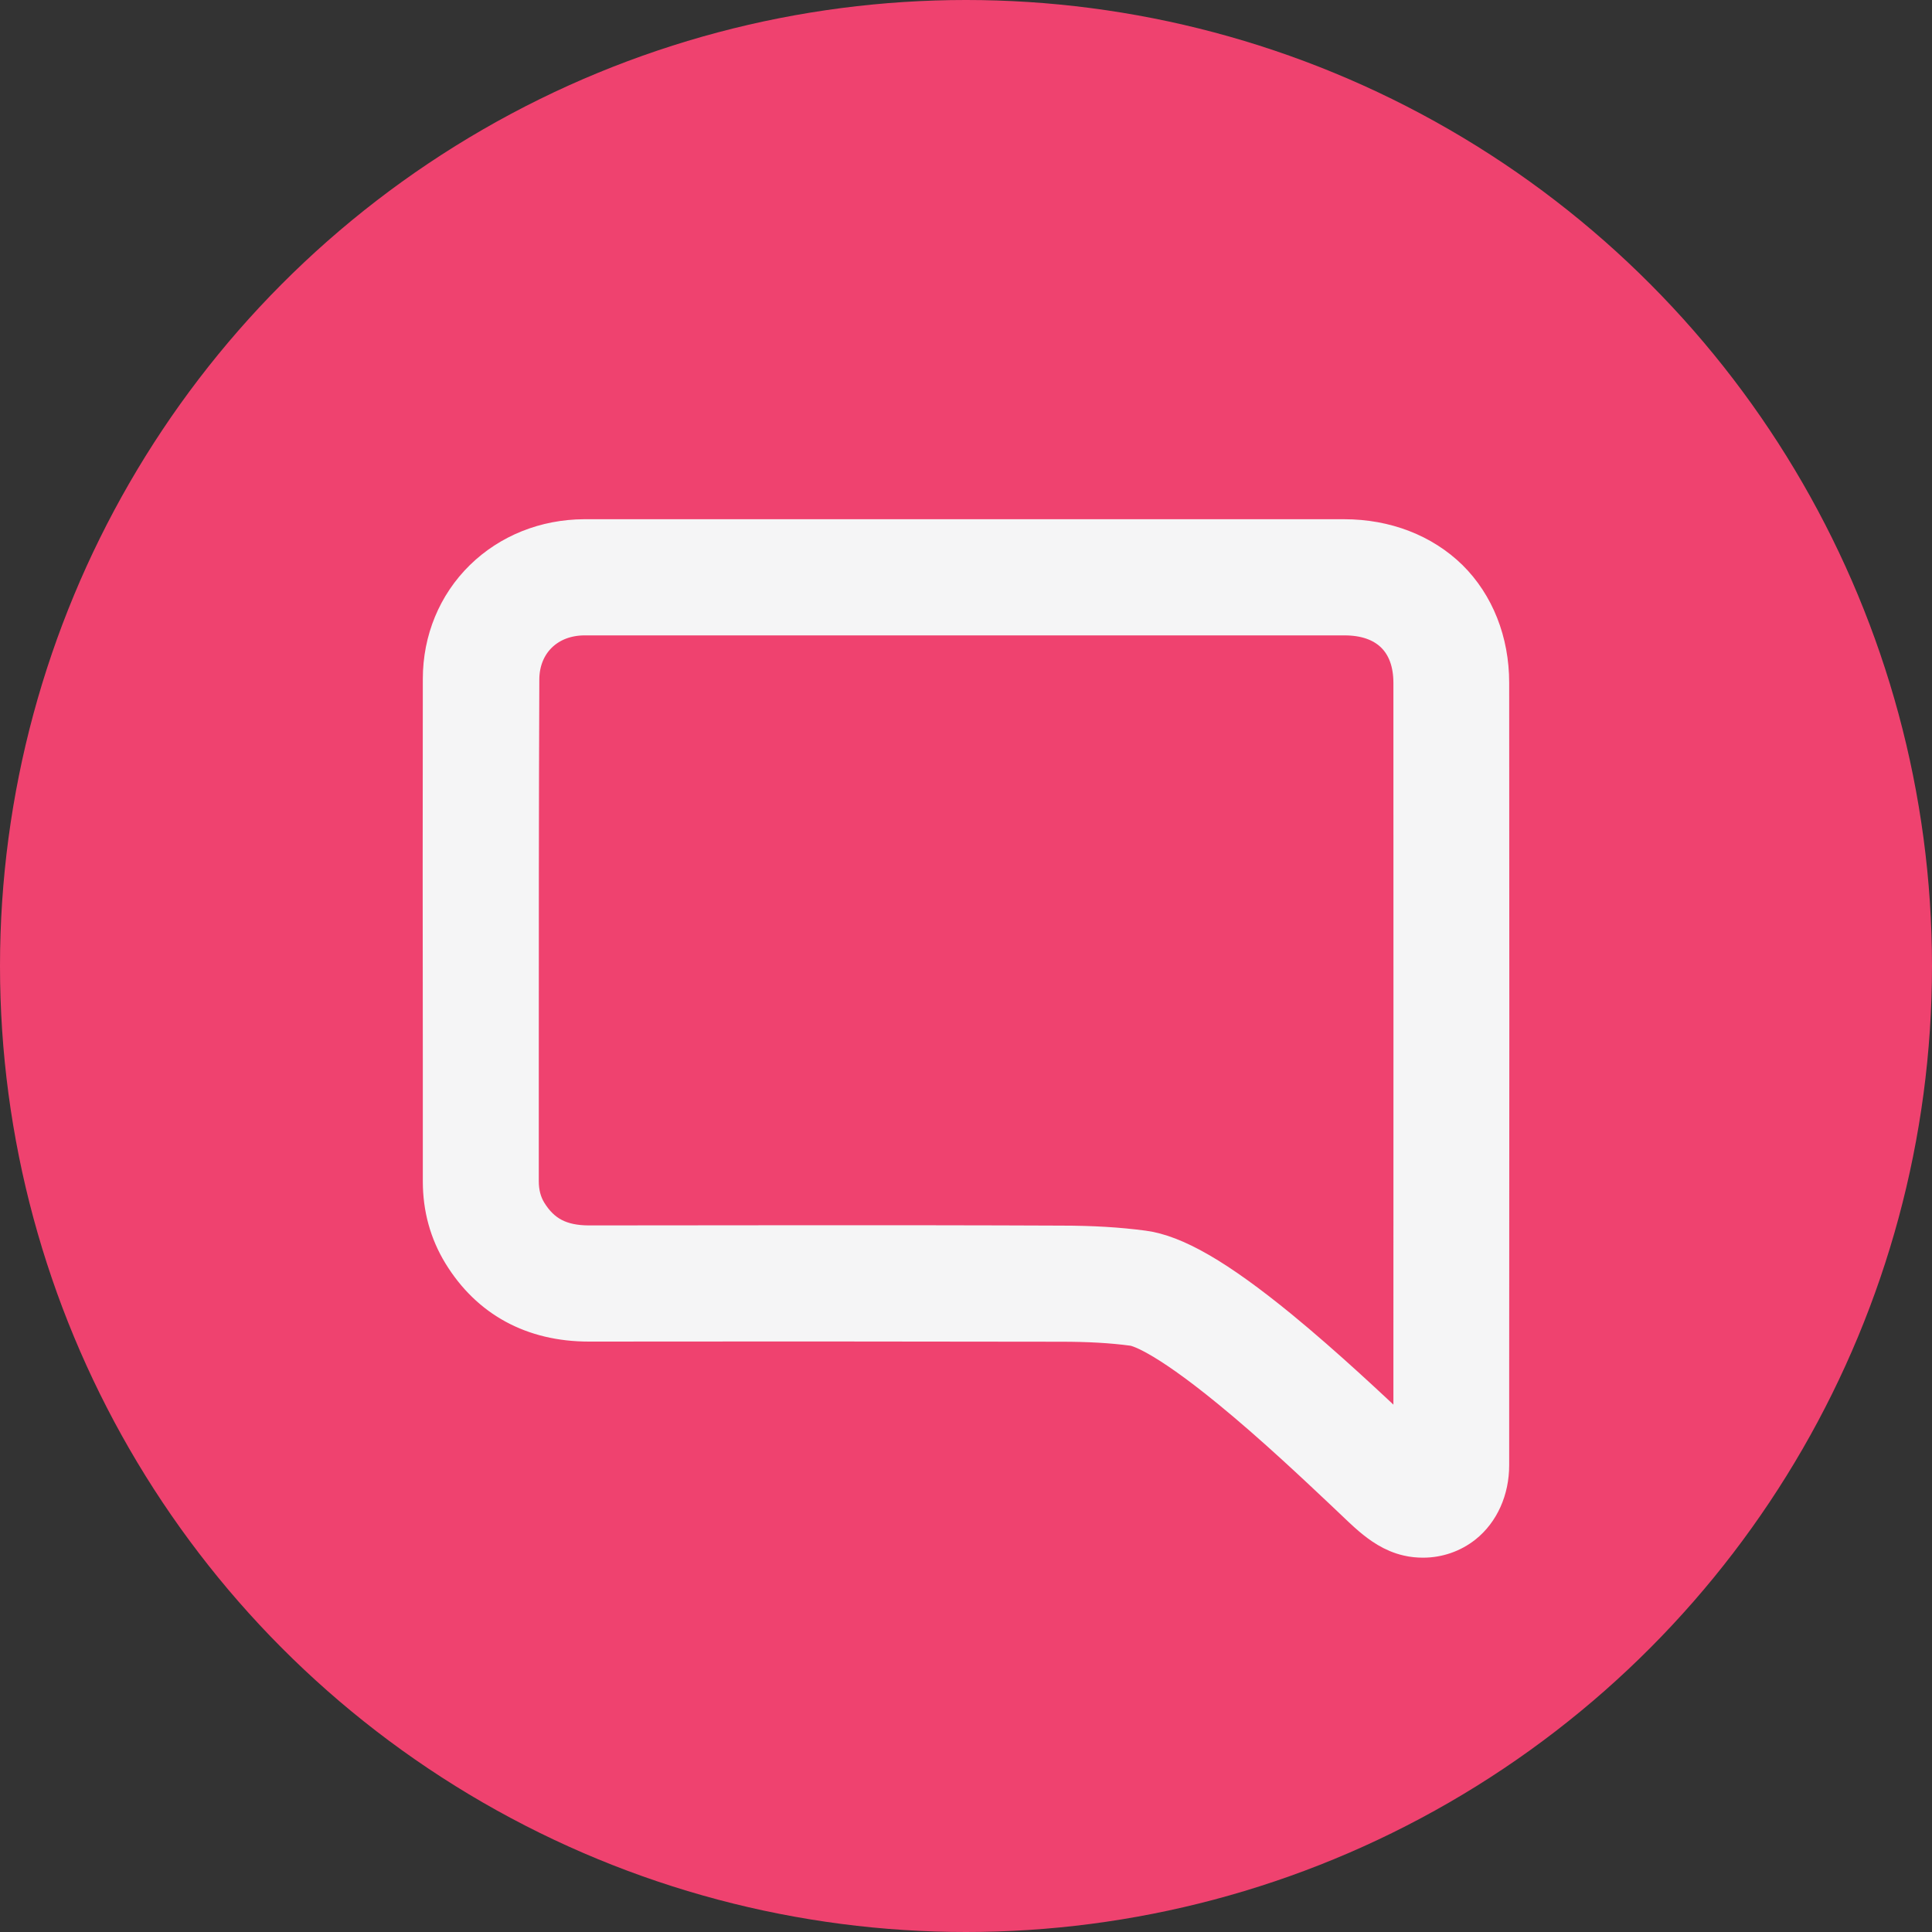
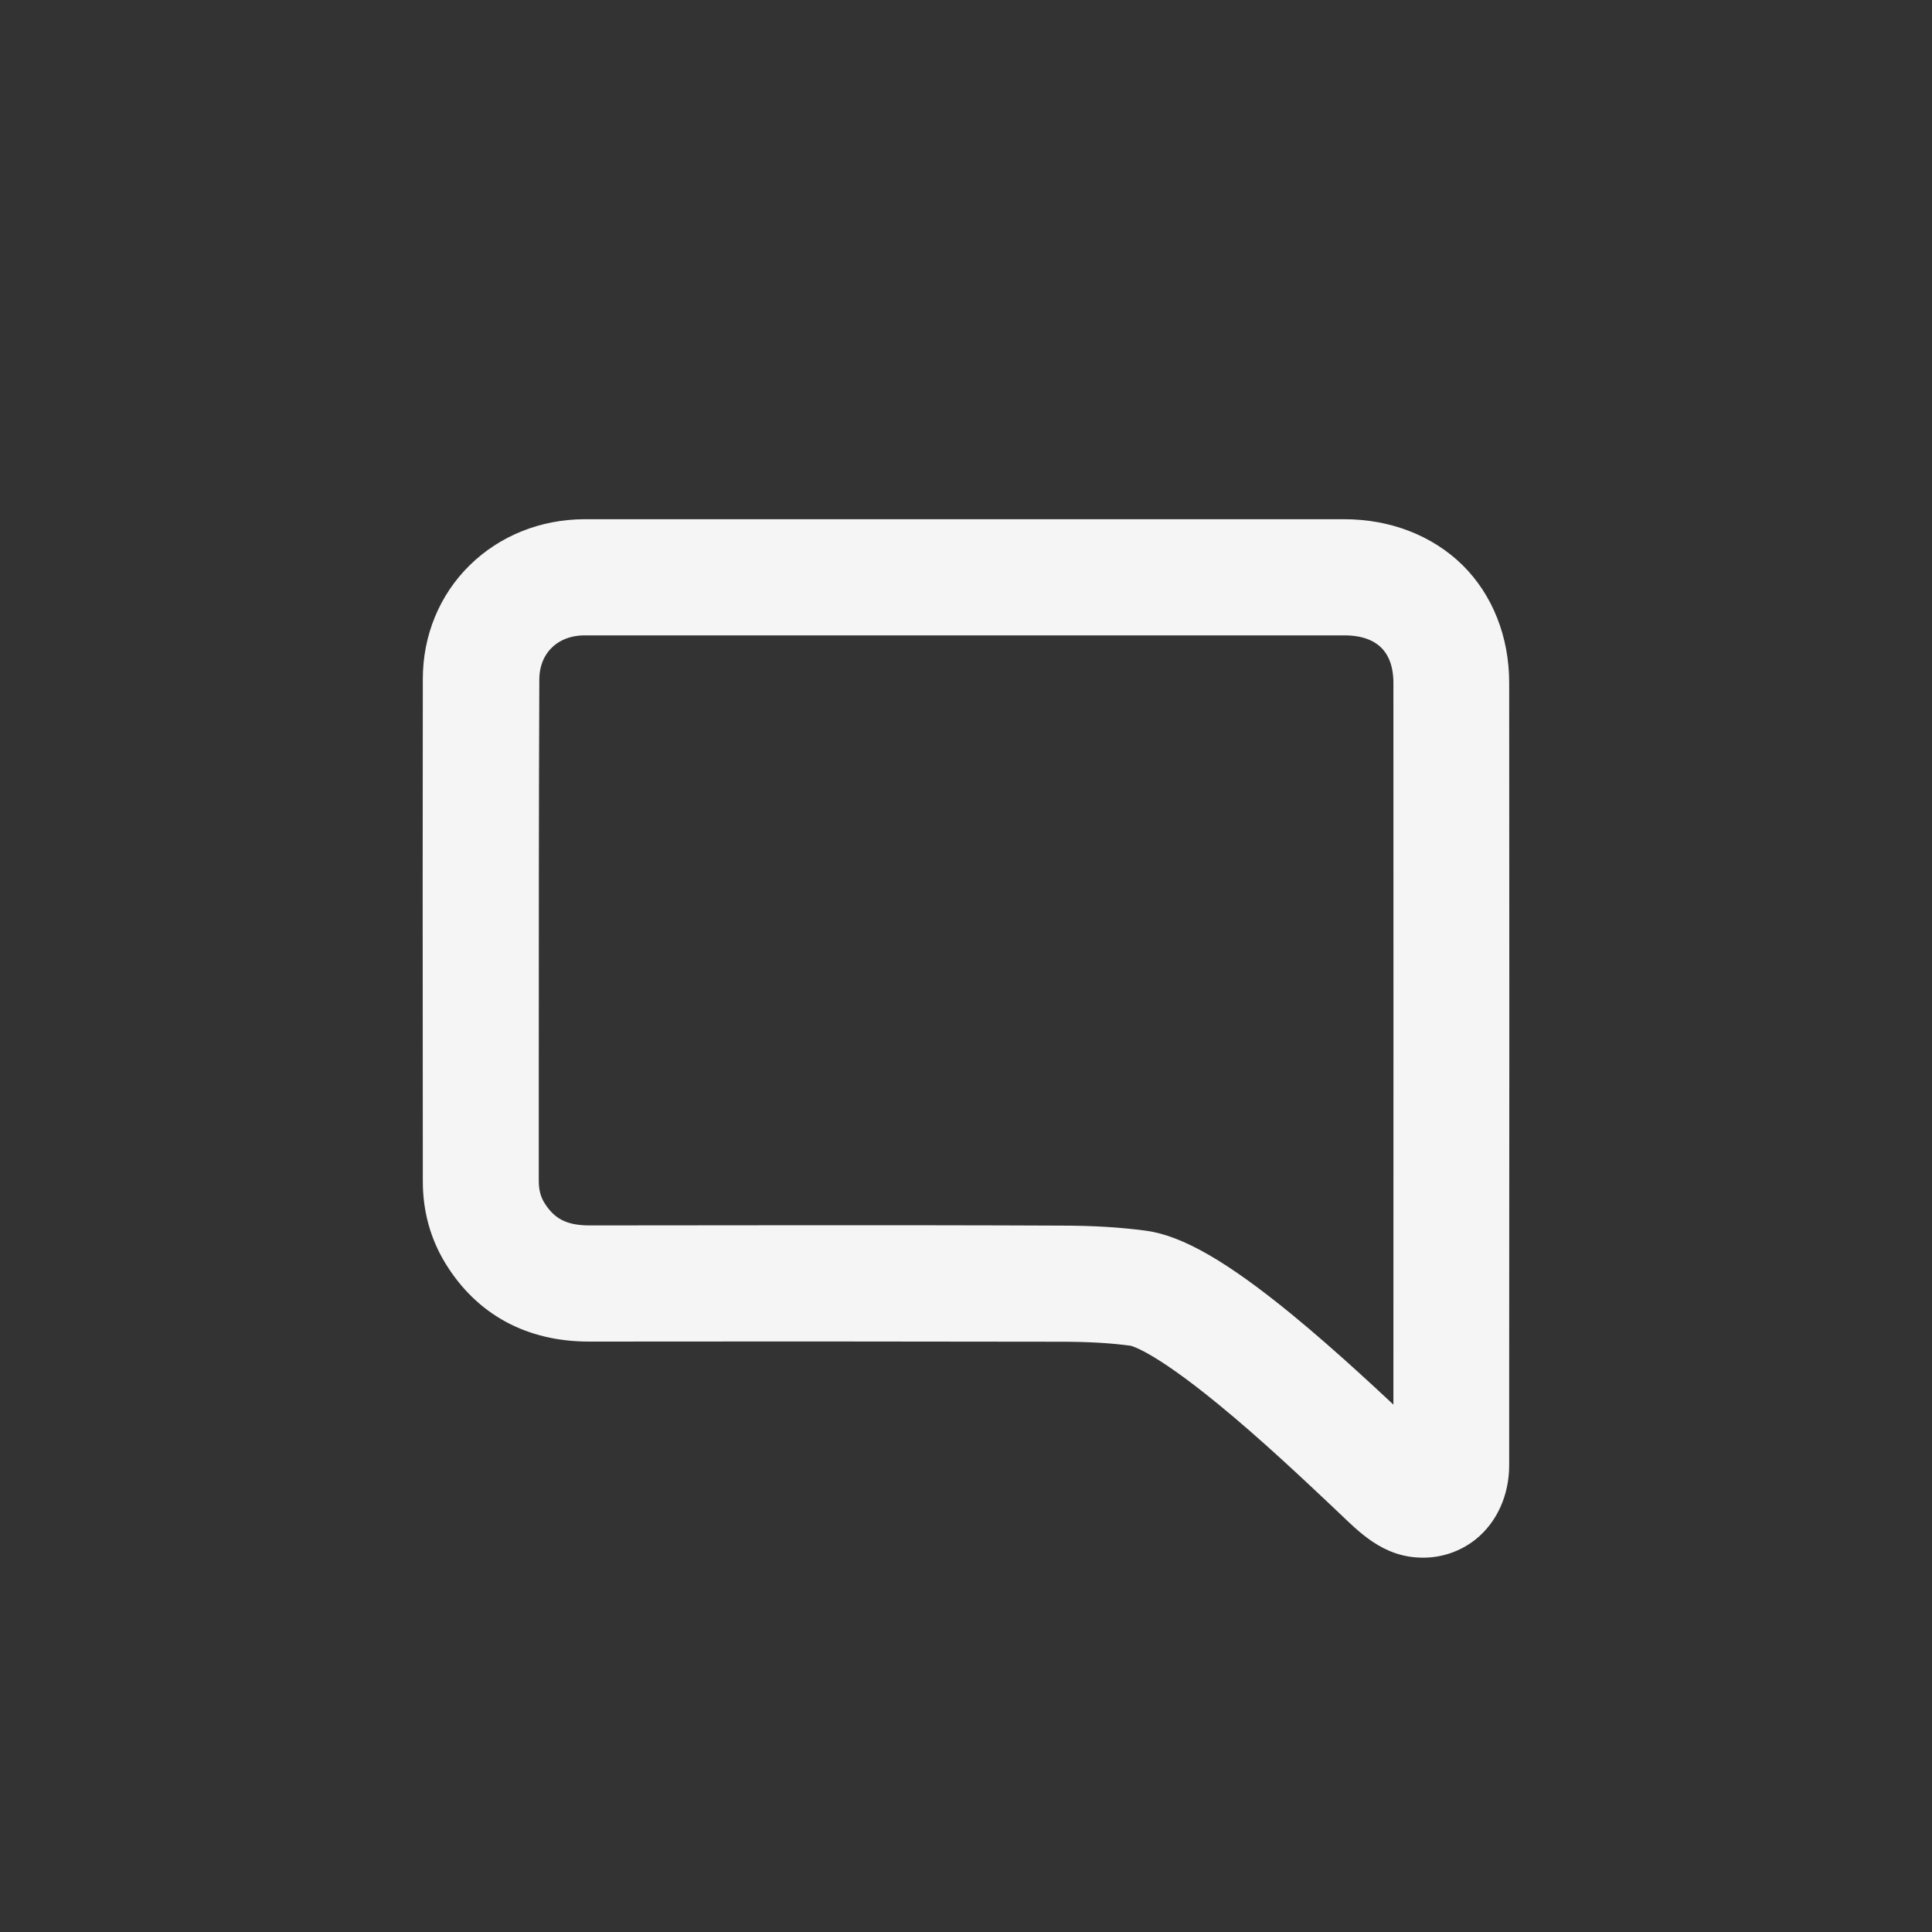
<svg xmlns="http://www.w3.org/2000/svg" width="40" height="40" viewBox="0 0 40 40" fill="none">
  <rect x="0" y="0" width="40" height="40" fill="#333333" stroke="none" />
-   <circle cx="20" cy="20" r="20" fill="#EF426F" />
-   <path d="M29.464 32C29.35 32 29.232 31.989 29.118 31.962C28.767 31.882 28.5 31.684 28.306 31.521C28.192 31.426 28.017 31.259 27.75 31.004C27.197 30.483 26.275 29.609 25.376 28.875C23.951 27.708 23.482 27.617 23.433 27.613C23.006 27.556 22.538 27.529 21.962 27.529C18.384 27.522 14.86 27.522 12.193 27.526C10.989 27.526 10.036 27.009 9.434 26.024C9.149 25.556 9.004 25.032 9.004 24.458C9.004 23.629 9.004 22.8 9.004 21.975C9 19.379 9 16.695 9.004 14.056C9.004 13.22 9.324 12.445 9.903 11.878C10.478 11.316 11.255 11.004 12.094 11C13.957 11 15.847 11 17.676 11C18.449 11 19.226 11 20 11H22.282C24.13 11 25.978 11 27.83 11C28.721 11 29.525 11.312 30.101 11.874C30.676 12.441 30.996 13.247 30.996 14.136C31 18.52 31 23.758 30.996 28.381V30.335C30.996 30.882 30.775 31.373 30.394 31.677C30.131 31.886 29.803 32 29.464 32ZM16.875 25.617C18.499 25.617 20.225 25.617 21.966 25.625C22.625 25.625 23.17 25.659 23.684 25.727C24.385 25.819 25.281 26.339 26.584 27.404C27.533 28.183 28.489 29.084 29.061 29.624C29.072 29.635 29.083 29.647 29.099 29.658V28.381C29.099 23.762 29.102 18.523 29.099 14.14C29.099 13.353 28.638 12.905 27.837 12.905C25.989 12.905 24.142 12.905 22.29 12.905H20.008C19.234 12.905 18.457 12.905 17.683 12.905C15.854 12.905 13.965 12.905 12.105 12.905C11.408 12.905 10.92 13.384 10.916 14.064C10.905 16.699 10.905 19.379 10.905 21.971C10.905 22.8 10.905 23.629 10.905 24.454C10.905 24.674 10.954 24.864 11.054 25.028C11.309 25.442 11.648 25.617 12.185 25.621C13.561 25.621 15.157 25.617 16.875 25.617Z" fill="#F5F5F6" stroke="#F5F5F6" stroke-width="0.5" />
+   <path d="M29.464 32C29.35 32 29.232 31.989 29.118 31.962C28.767 31.882 28.5 31.684 28.306 31.521C28.192 31.426 28.017 31.259 27.75 31.004C27.197 30.483 26.275 29.609 25.376 28.875C23.951 27.708 23.482 27.617 23.433 27.613C23.006 27.556 22.538 27.529 21.962 27.529C18.384 27.522 14.86 27.522 12.193 27.526C10.989 27.526 10.036 27.009 9.434 26.024C9.149 25.556 9.004 25.032 9.004 24.458C9 19.379 9 16.695 9.004 14.056C9.004 13.22 9.324 12.445 9.903 11.878C10.478 11.316 11.255 11.004 12.094 11C13.957 11 15.847 11 17.676 11C18.449 11 19.226 11 20 11H22.282C24.13 11 25.978 11 27.83 11C28.721 11 29.525 11.312 30.101 11.874C30.676 12.441 30.996 13.247 30.996 14.136C31 18.52 31 23.758 30.996 28.381V30.335C30.996 30.882 30.775 31.373 30.394 31.677C30.131 31.886 29.803 32 29.464 32ZM16.875 25.617C18.499 25.617 20.225 25.617 21.966 25.625C22.625 25.625 23.17 25.659 23.684 25.727C24.385 25.819 25.281 26.339 26.584 27.404C27.533 28.183 28.489 29.084 29.061 29.624C29.072 29.635 29.083 29.647 29.099 29.658V28.381C29.099 23.762 29.102 18.523 29.099 14.14C29.099 13.353 28.638 12.905 27.837 12.905C25.989 12.905 24.142 12.905 22.29 12.905H20.008C19.234 12.905 18.457 12.905 17.683 12.905C15.854 12.905 13.965 12.905 12.105 12.905C11.408 12.905 10.92 13.384 10.916 14.064C10.905 16.699 10.905 19.379 10.905 21.971C10.905 22.8 10.905 23.629 10.905 24.454C10.905 24.674 10.954 24.864 11.054 25.028C11.309 25.442 11.648 25.617 12.185 25.621C13.561 25.621 15.157 25.617 16.875 25.617Z" fill="#F5F5F6" stroke="#F5F5F6" stroke-width="0.5" />
</svg>